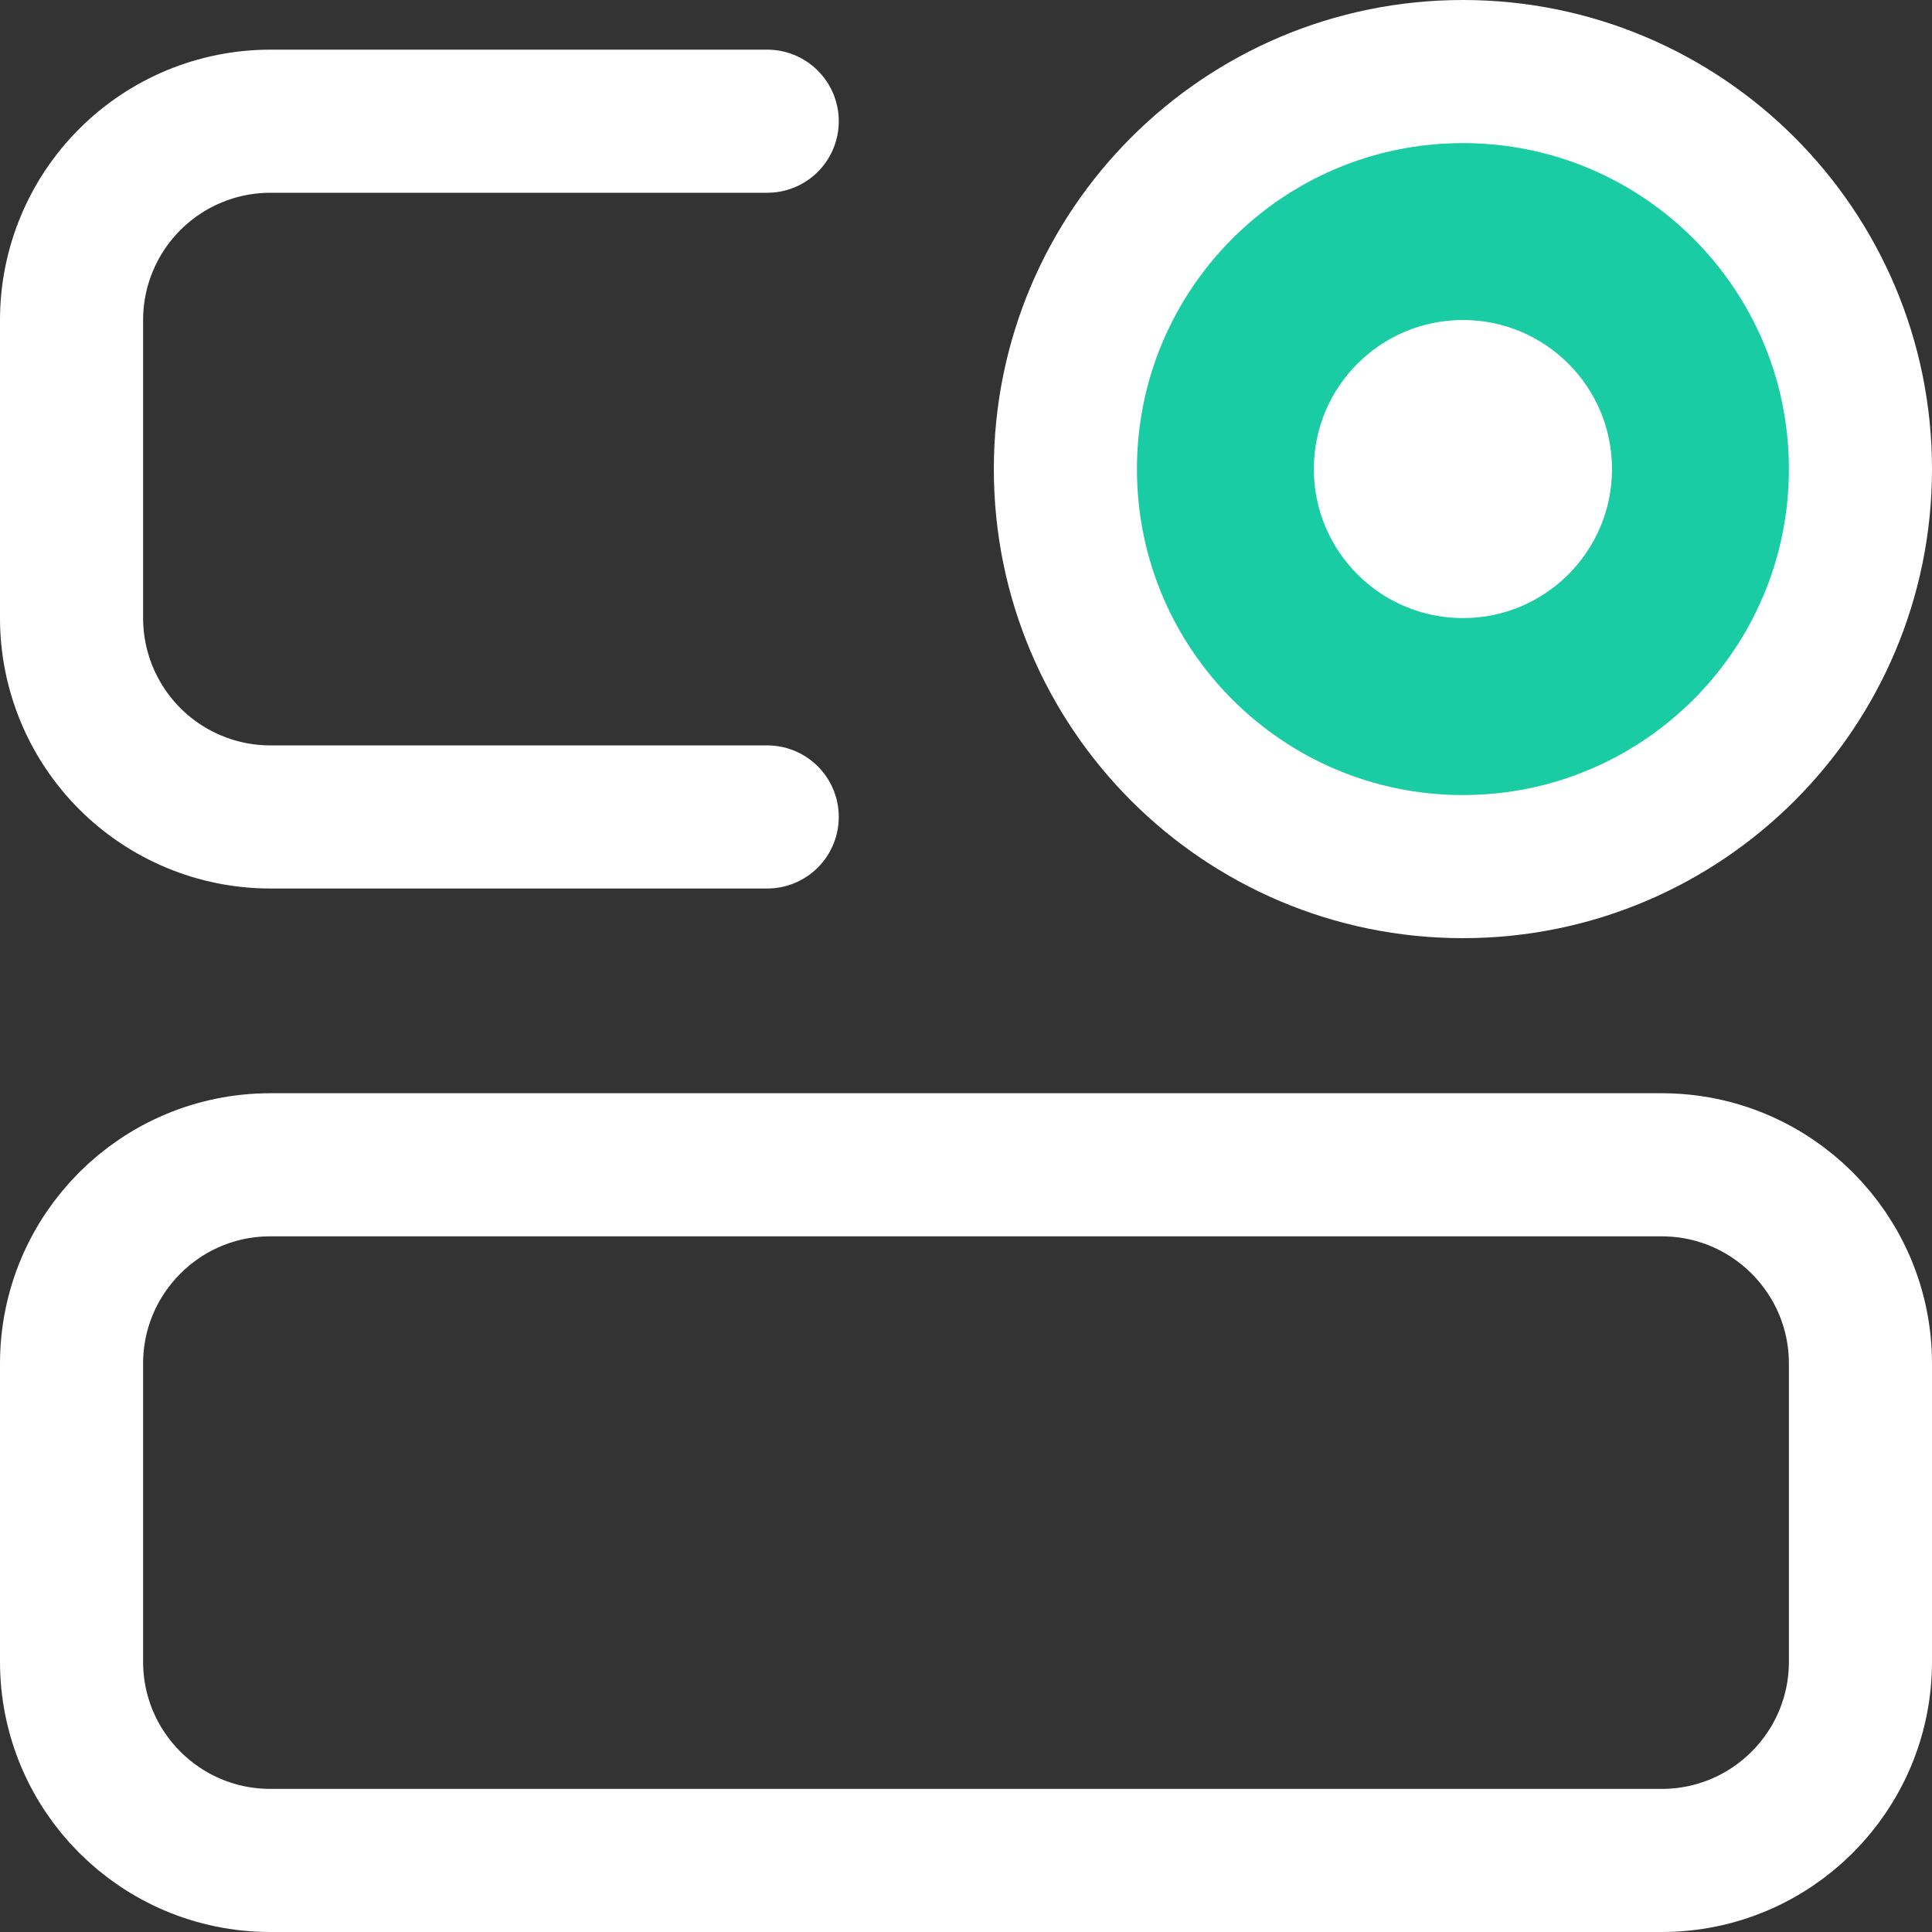
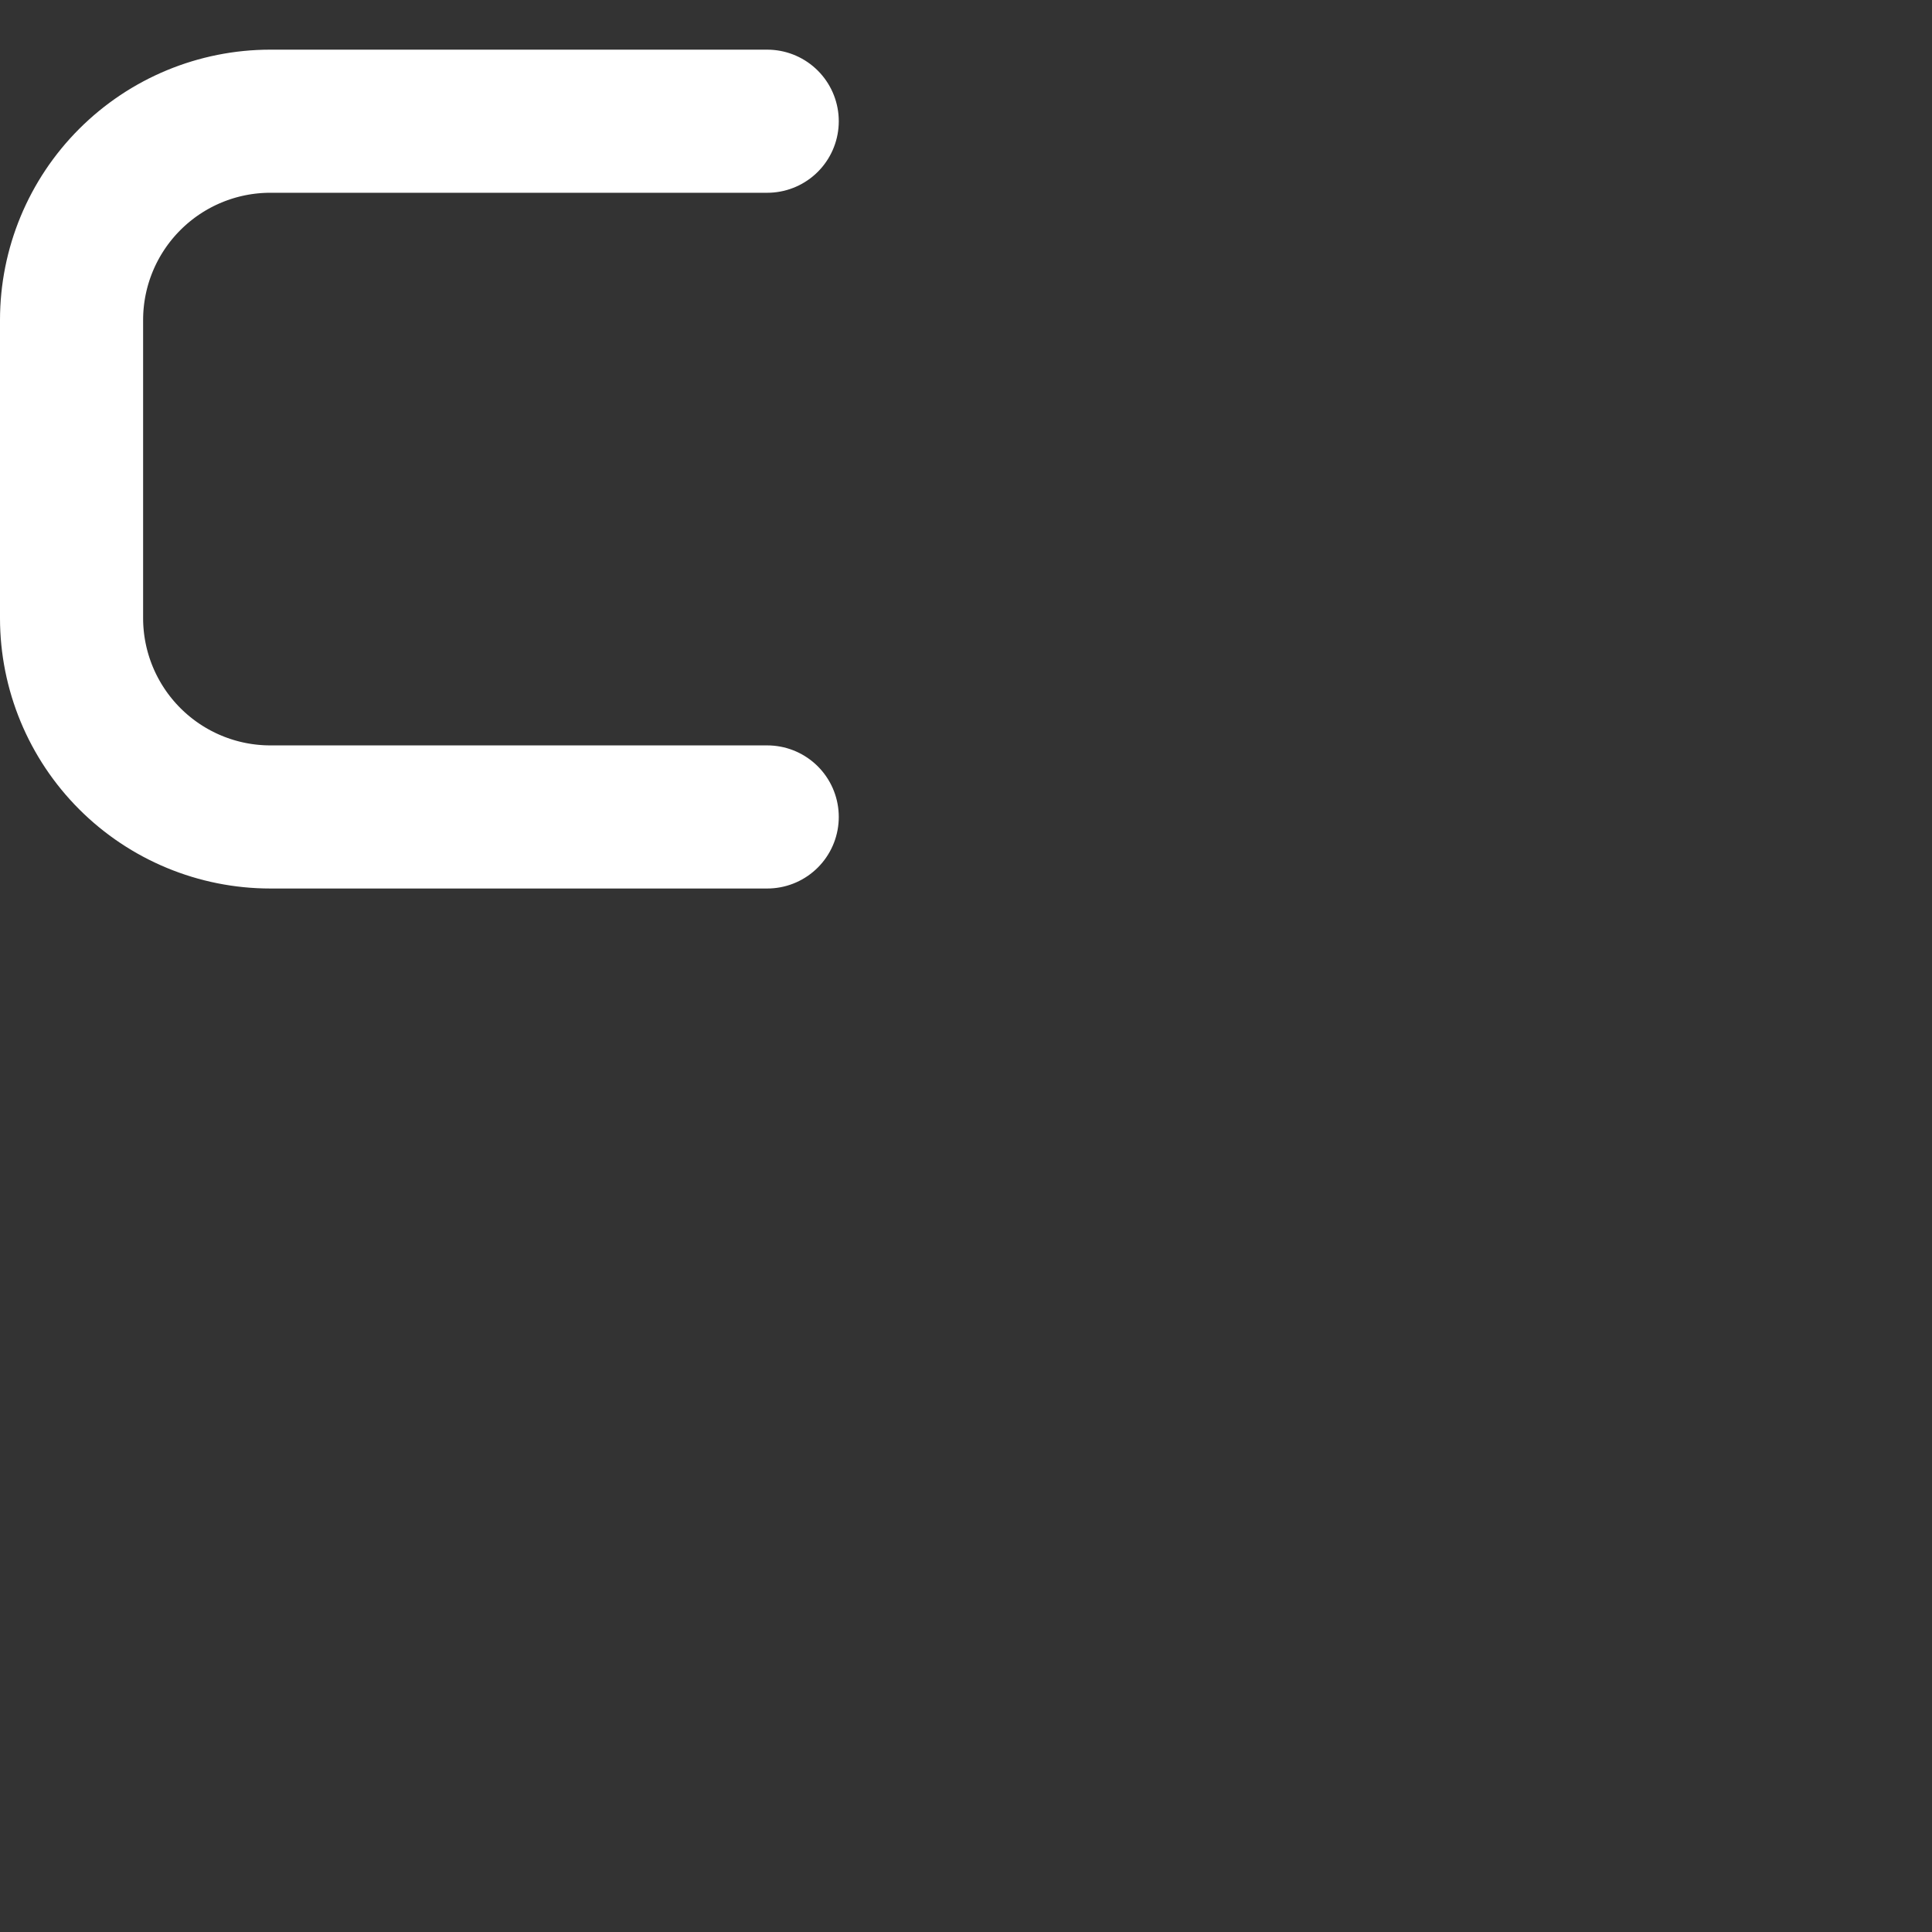
<svg xmlns="http://www.w3.org/2000/svg" width="27" height="27" viewBox="0 0 27 27" fill="none">
  <rect x="0" y="0" width="27" height="27" fill="#333333" stroke="none" />
-   <path d="M23.222 16.278H3.778C2.244 16.278 1 17.522 1 19.056V23.223C1 24.757 2.244 26 3.778 26H23.222C24.756 26 26 24.757 26 23.223V19.056C26 17.522 24.756 16.278 23.222 16.278Z" stroke="white" stroke-width="2" />
  <path d="M10.722 1.694H3.778C3.041 1.694 2.335 1.987 1.814 2.508C1.293 3.029 1 3.735 1 4.472V8.639C1 9.375 1.293 10.082 1.814 10.603C2.335 11.124 3.041 11.417 3.778 11.417H10.722" stroke="white" stroke-width="2" stroke-linecap="round" />
-   <path d="M20.444 12.111C23.512 12.111 26 9.624 26 6.556C26 3.487 23.512 1 20.444 1C17.376 1 14.889 3.487 14.889 6.556C14.889 9.624 17.376 12.111 20.444 12.111Z" fill="#19CCA3" stroke="white" stroke-width="2" />
-   <path d="M20.445 8.638C21.595 8.638 22.528 7.706 22.528 6.555C22.528 5.404 21.595 4.472 20.445 4.472C19.294 4.472 18.361 5.404 18.361 6.555C18.361 7.706 19.294 8.638 20.445 8.638Z" fill="white" />
</svg>